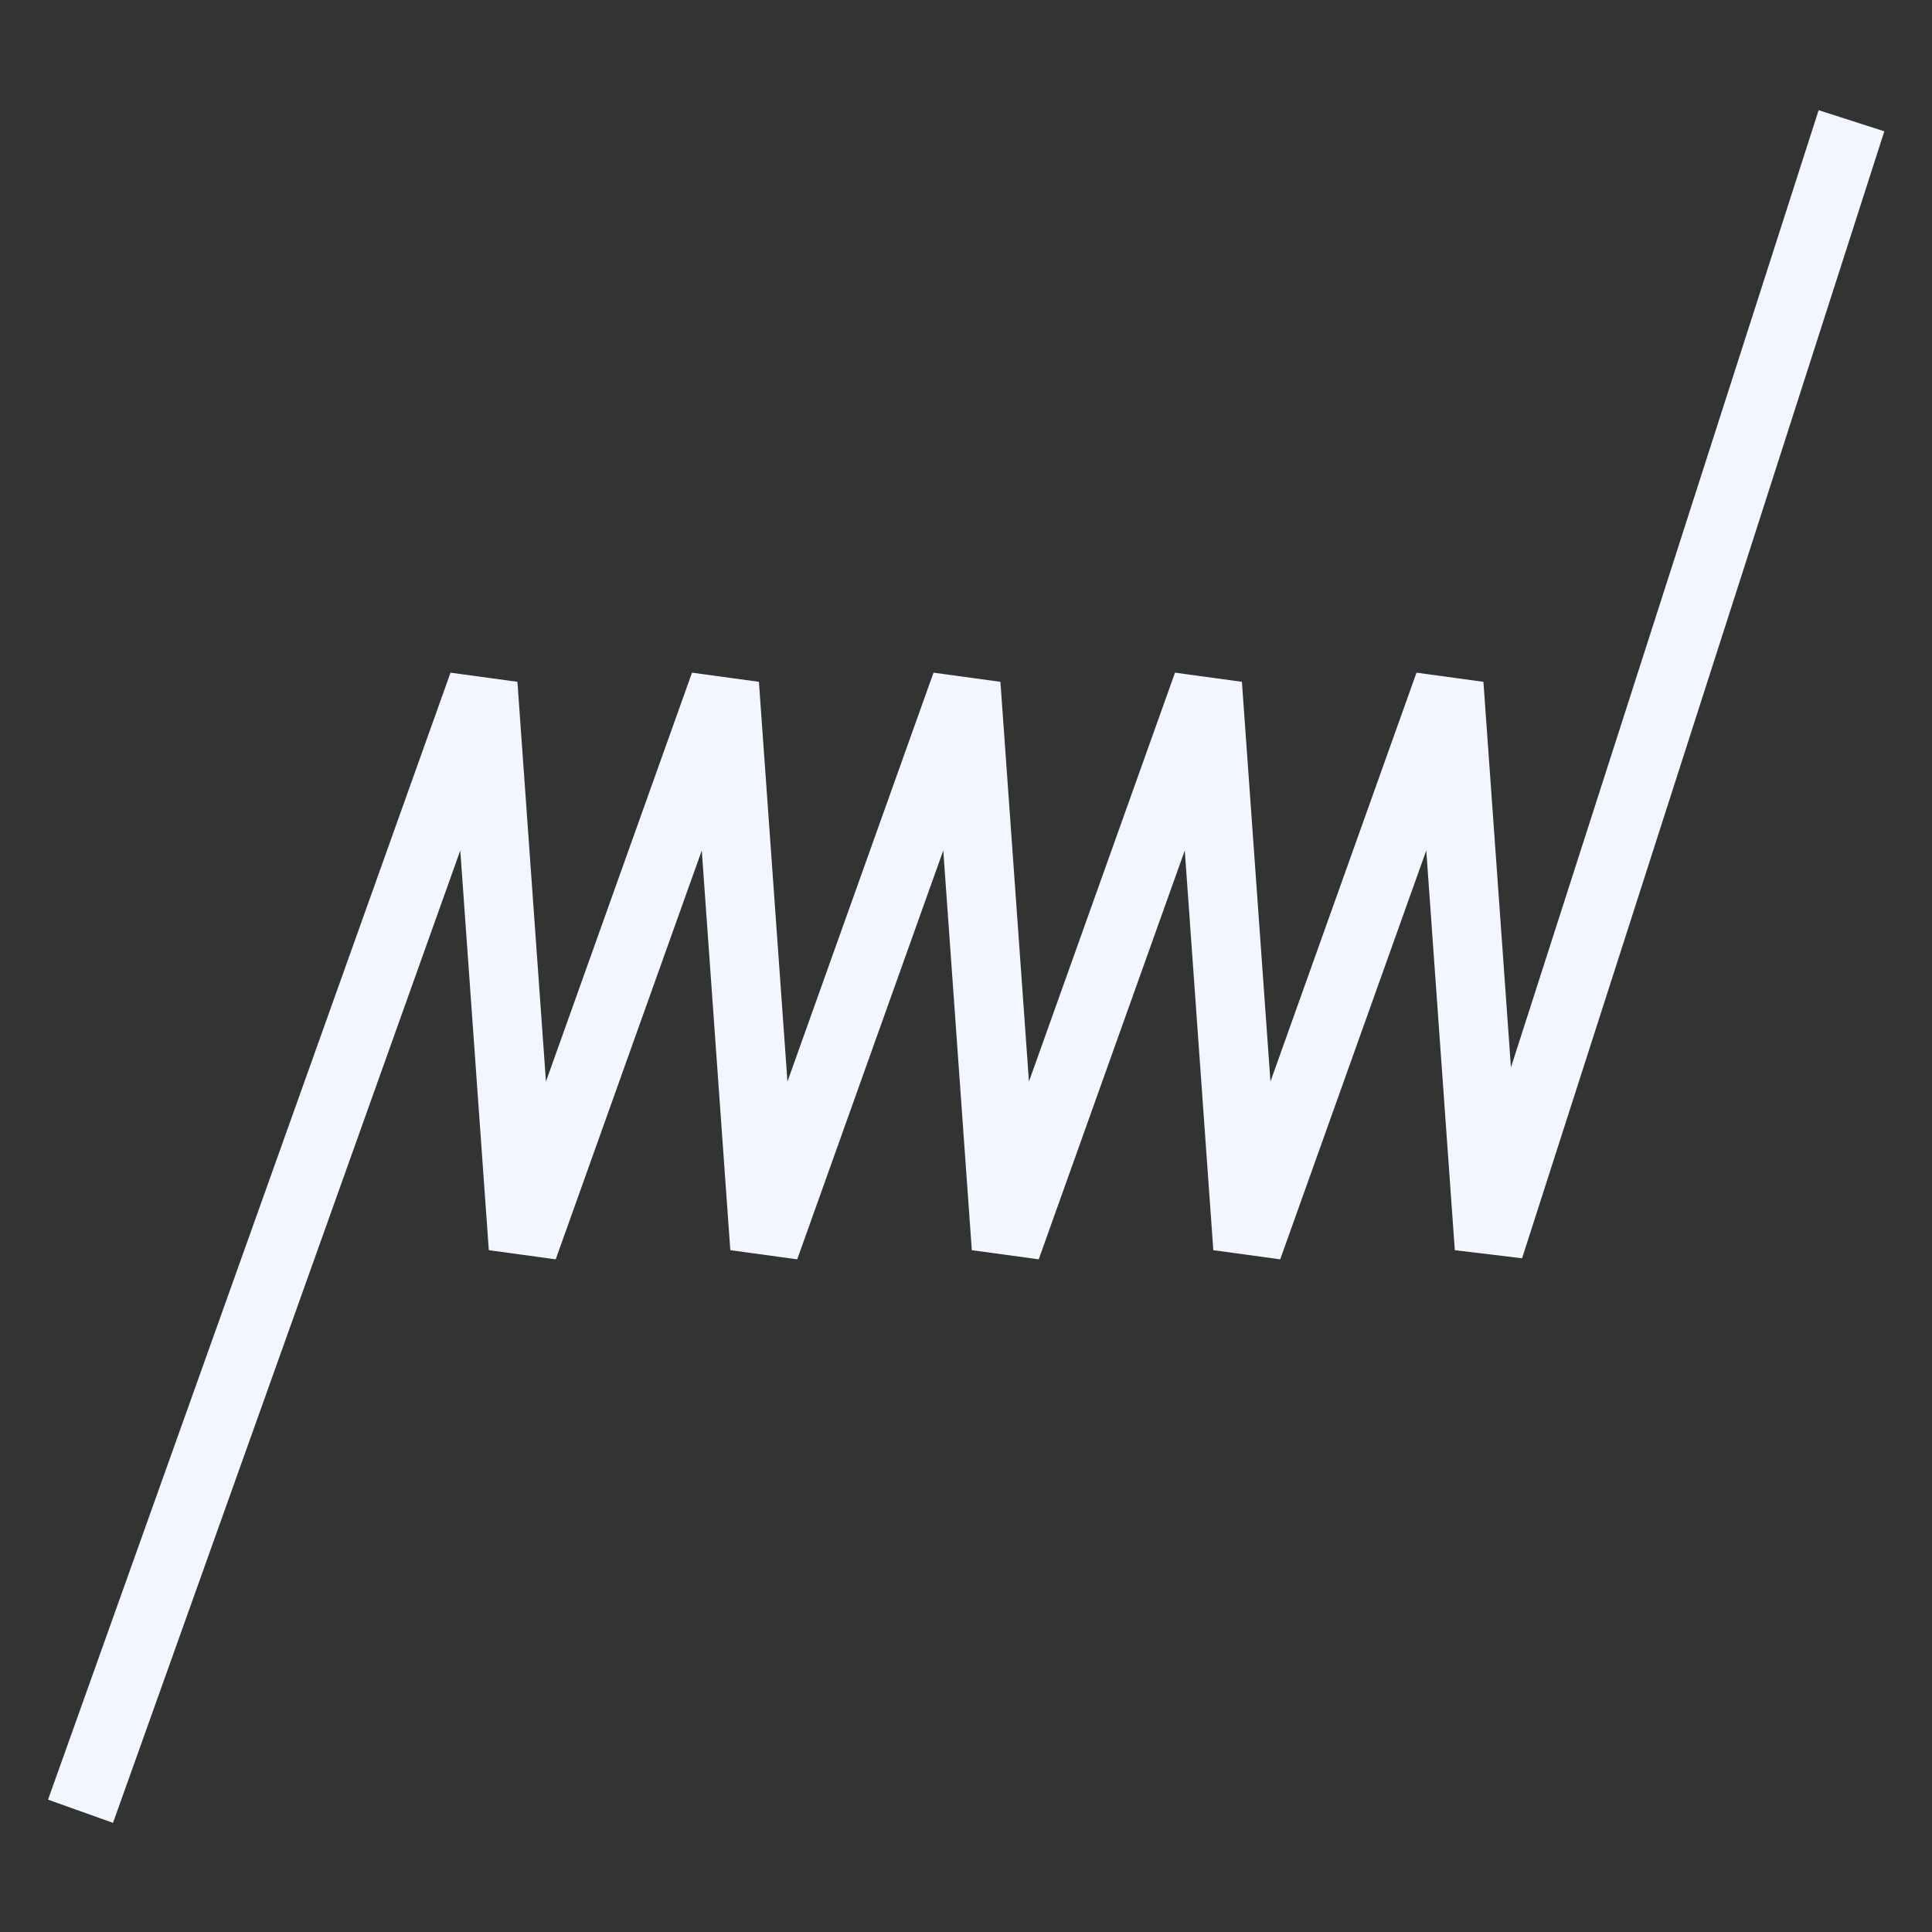
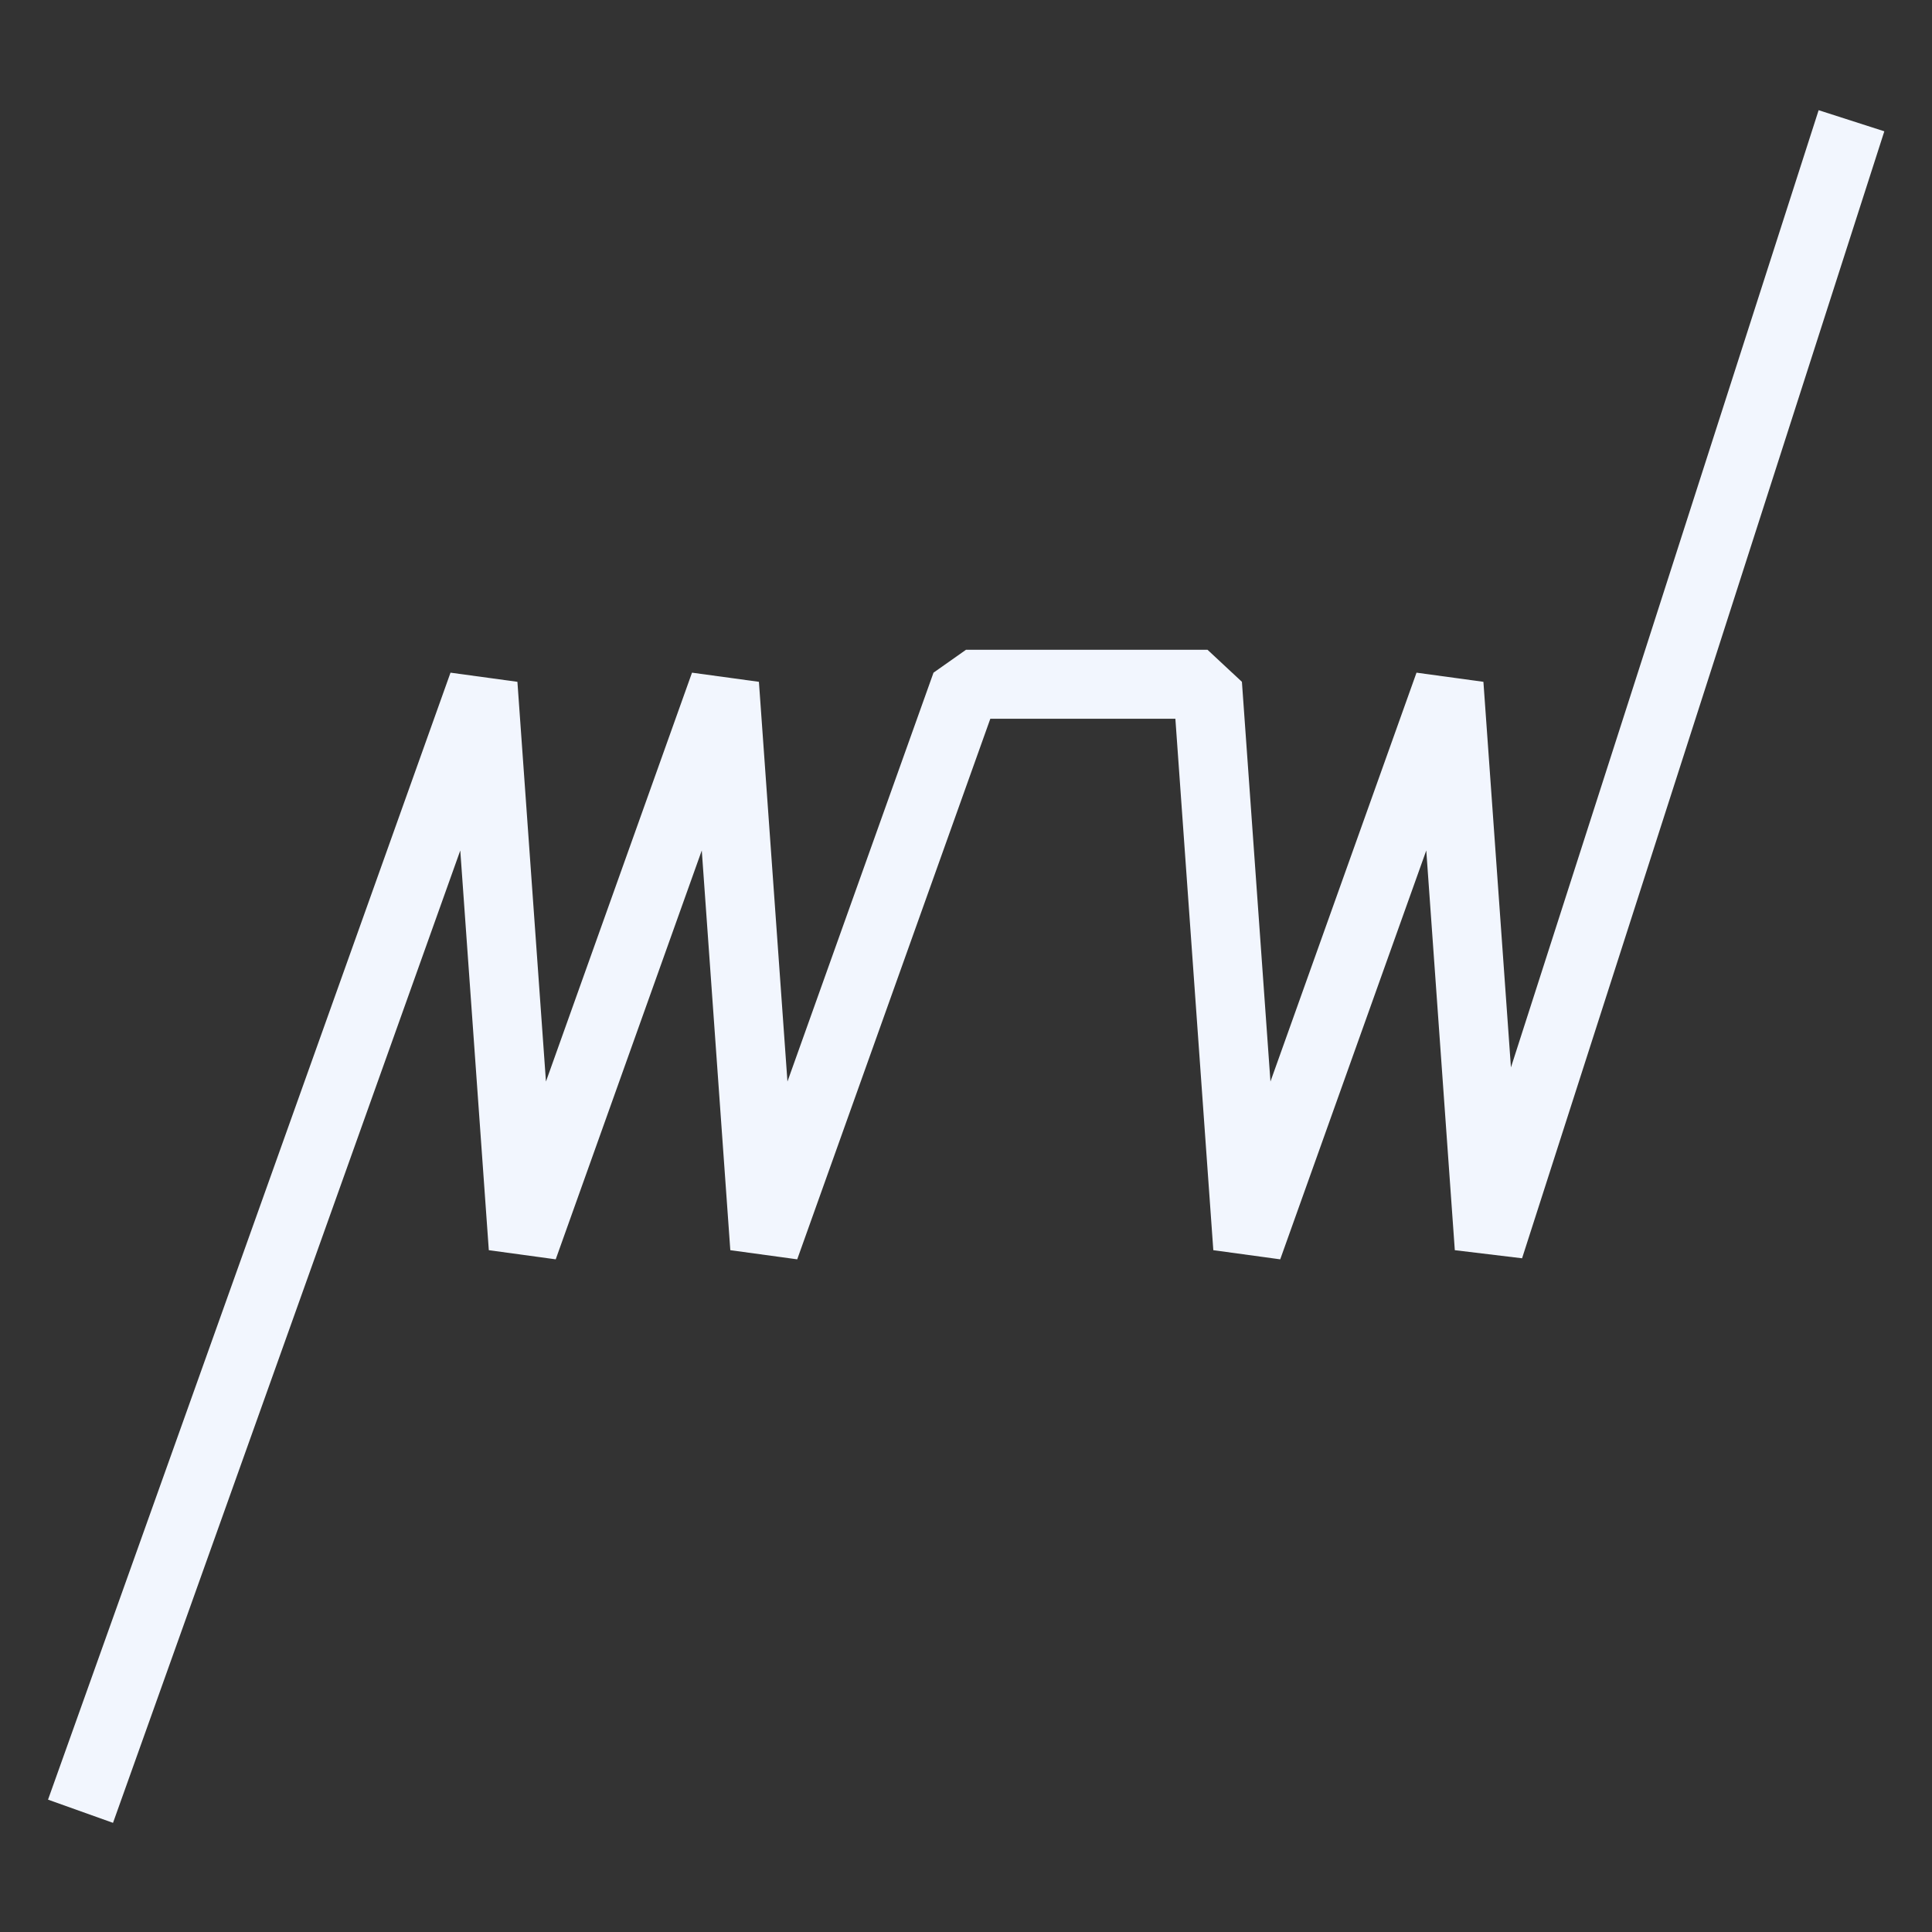
<svg xmlns="http://www.w3.org/2000/svg" width="28" height="28" viewBox="0 0 28 28" fill="none">
  <rect x="0" y="0" width="28" height="28" fill="#333333" stroke="none" />
-   <path d="M1.167 26.25L7 9.917L7.583 18.083L10.5 9.917L11.083 18.083L14 9.917L14.583 18.083L17.5 9.917L18.083 18.083L21 9.917L21.583 18.083L26.833 1.75" stroke="#F2F6FE" stroke-miterlimit="10" stroke-linejoin="bevel" />
+   <path d="M1.167 26.25L7 9.917L7.583 18.083L10.5 9.917L11.083 18.083L14 9.917L17.5 9.917L18.083 18.083L21 9.917L21.583 18.083L26.833 1.75" stroke="#F2F6FE" stroke-miterlimit="10" stroke-linejoin="bevel" />
</svg>